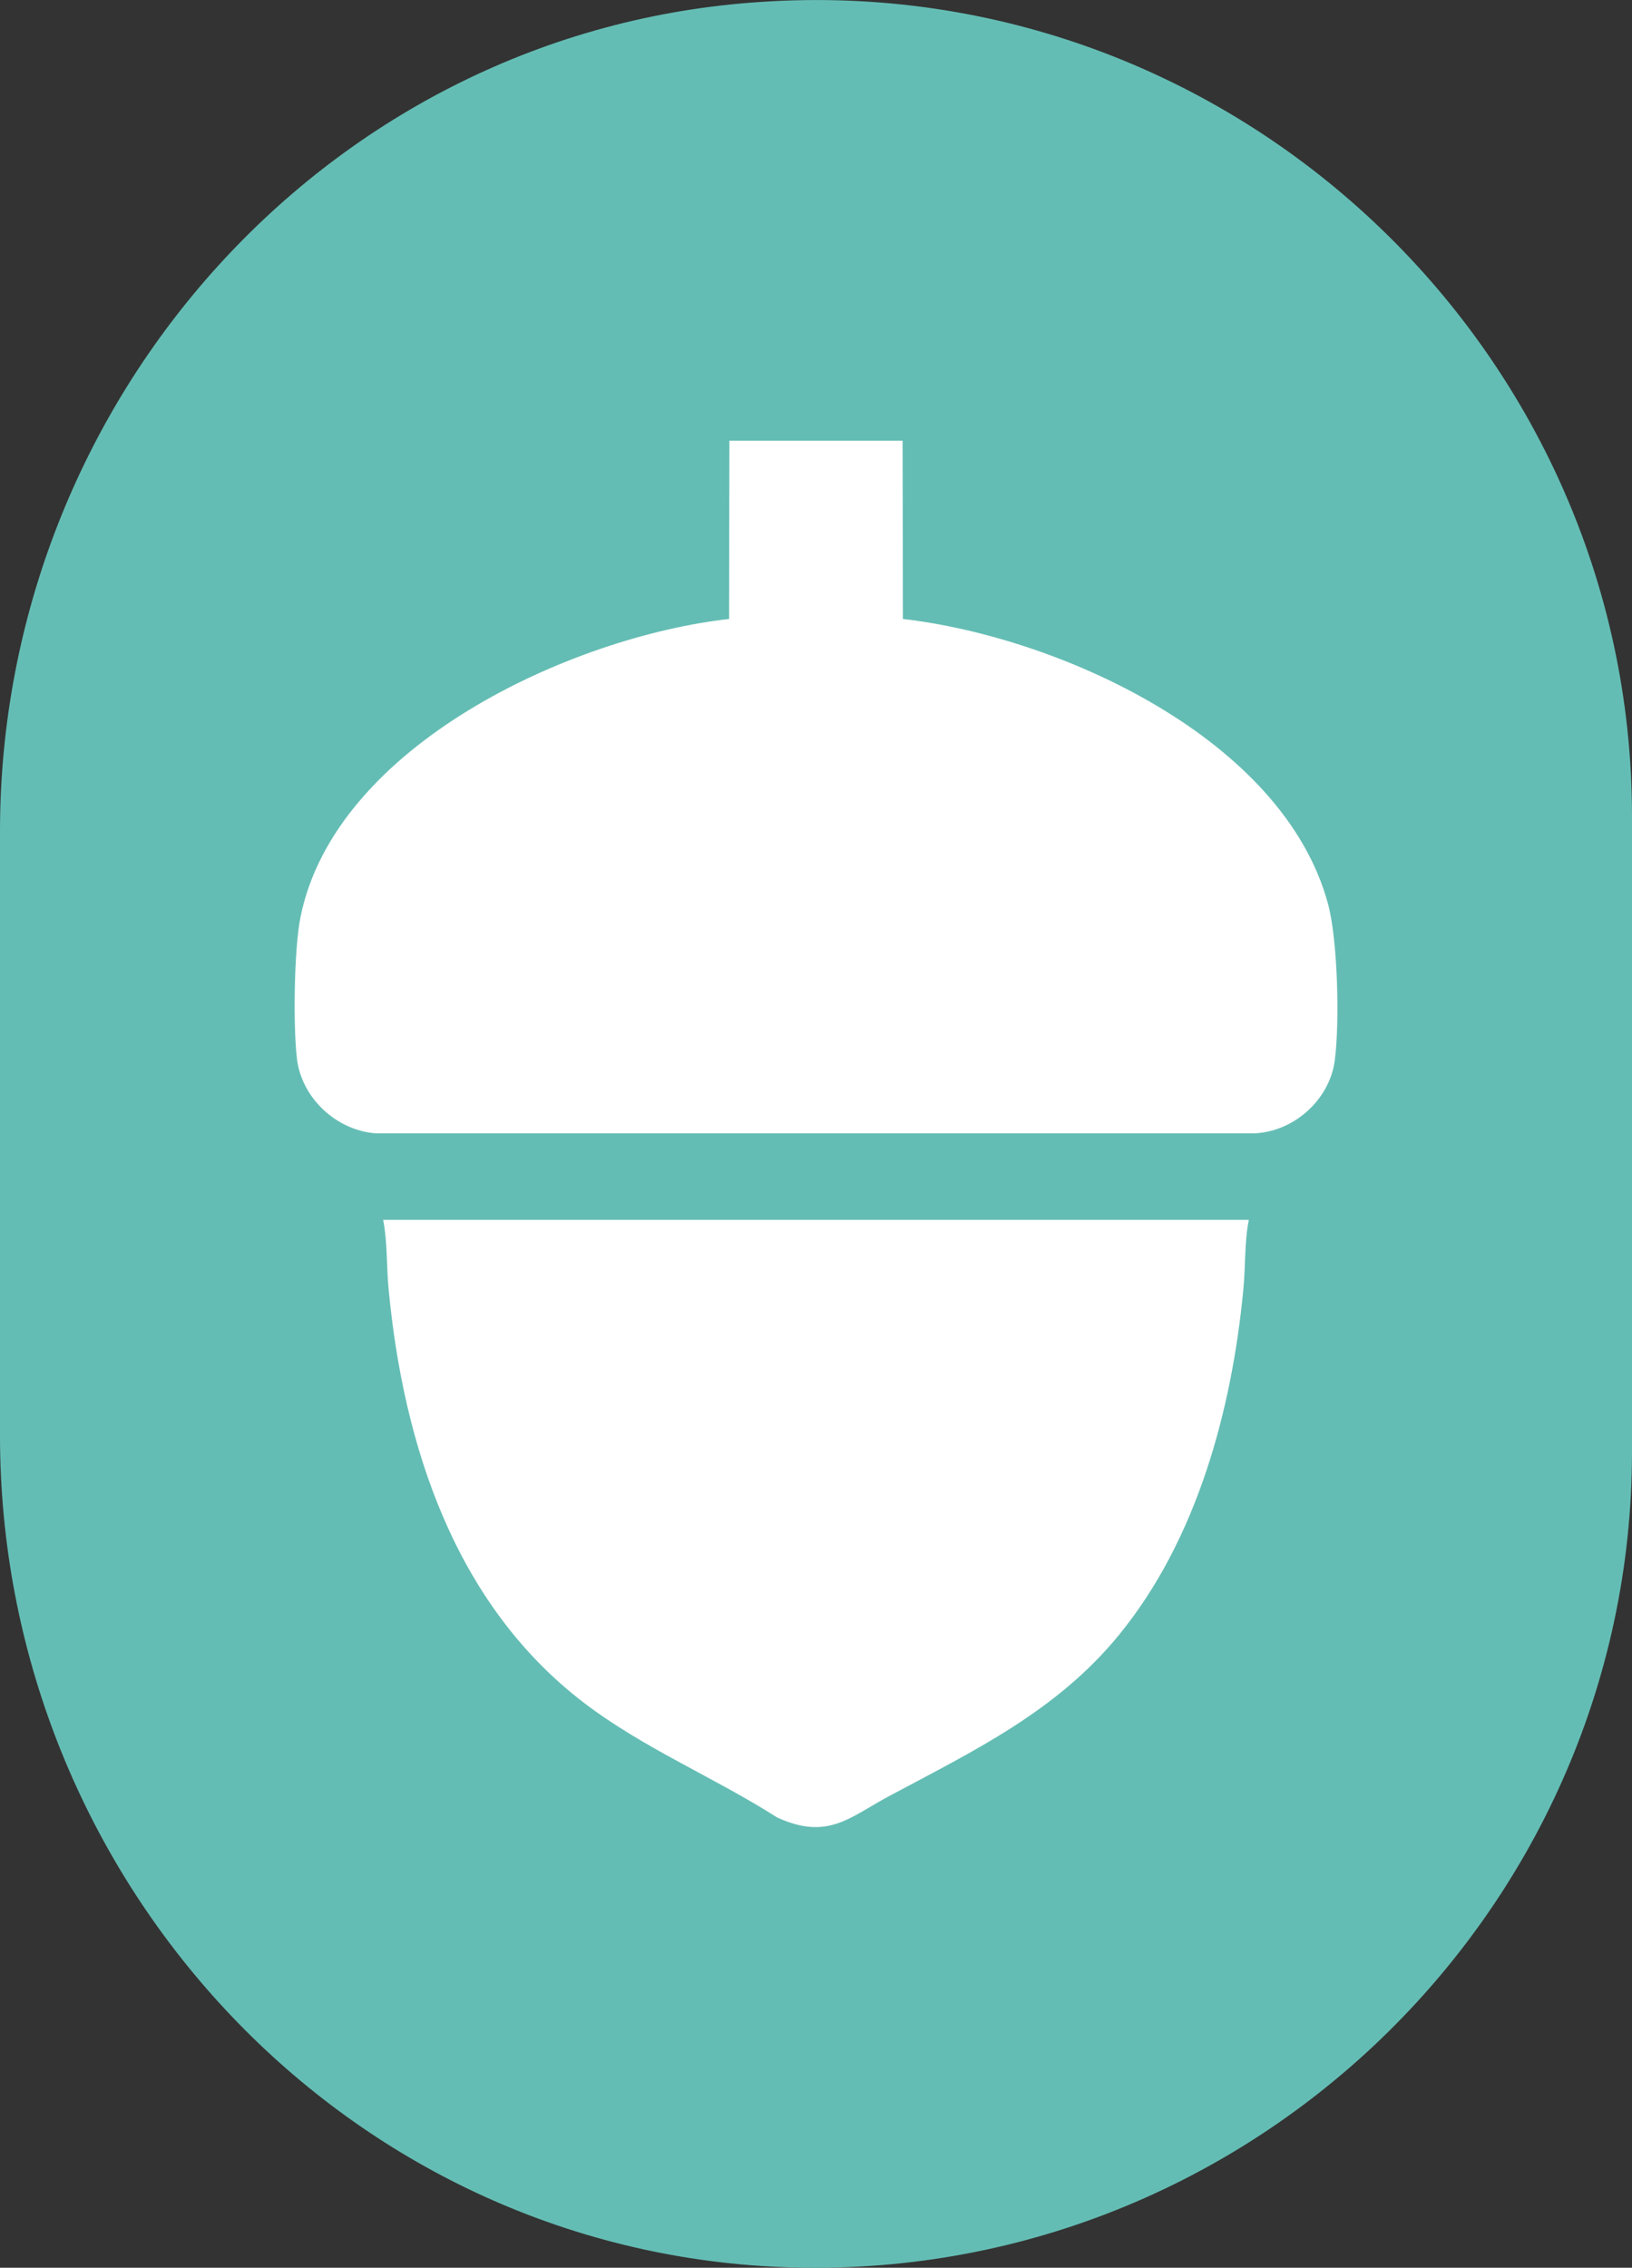
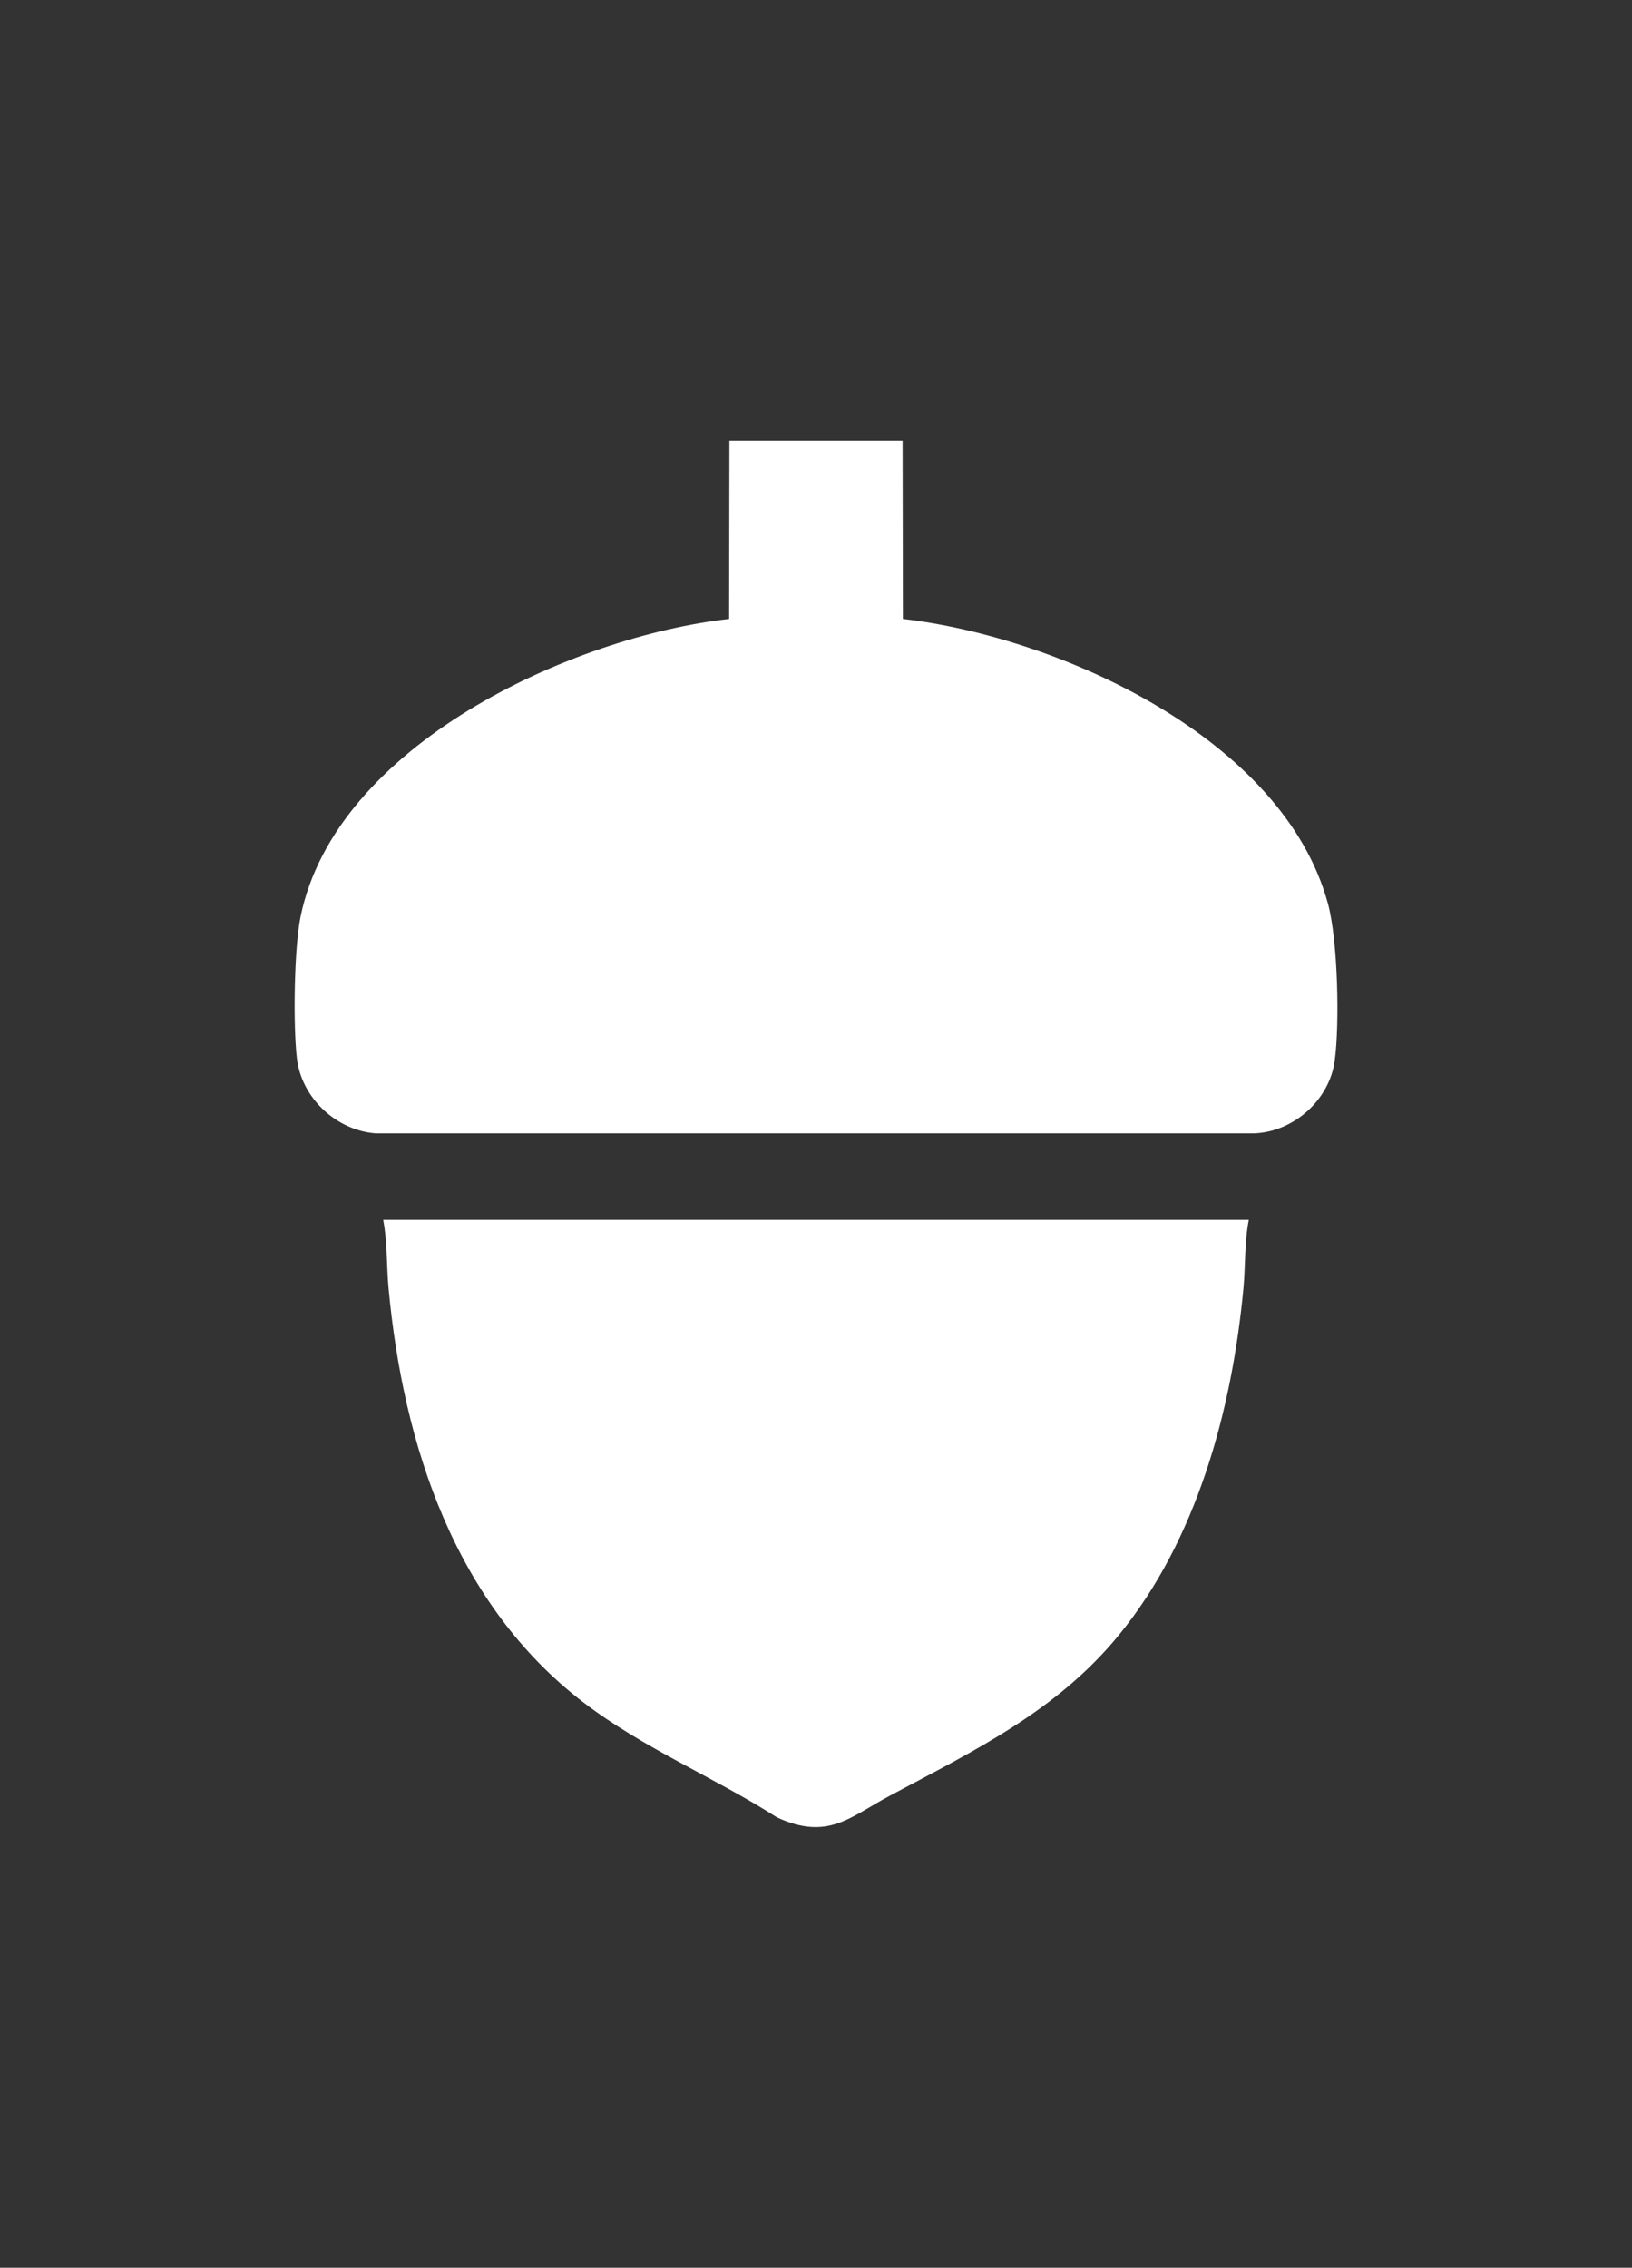
<svg xmlns="http://www.w3.org/2000/svg" id="uuid-890b0aa9-e6bb-4638-ad3d-83ceba97cce4" width="21.074" height="29.281" viewBox="0 0 21.074 29.281">
  <rect x="0" y="0" width="21.074" height="29.281" fill="#333333" stroke="none" />
  <defs>
    <style>.uuid-4c31e68c-aecd-4c5e-b0e3-c9bc24365989{fill:#fff;}.uuid-e019d28c-662a-4530-938e-52ac05f9a65c{fill:#64bdb4;}</style>
  </defs>
  <g id="uuid-e5a2dd49-bd75-4bfa-81a9-e441f4046483">
-     <path class="uuid-e019d28c-662a-4530-938e-52ac05f9a65c" d="M21.074,10.537v8.209c0,6.027-5.138,10.917-11.253,10.512-5.572-.375-9.821-5.137-9.821-10.719v-7.804C0,5.162,4.249.39,9.821.025c6.115-.415,11.253,4.485,11.253,10.512" />
    <path class="uuid-4c31e68c-aecd-4c5e-b0e3-c9bc24365989" d="M11.655,5.69l.004,2.302c2.025.234,4.912,1.543,5.49,3.68.126.469.152,1.54.086,2.026-.069.509-.539.925-1.055.936H4.859c-.512-.034-.965-.455-1.025-.966-.05-.427-.037-1.416.047-1.831.452-2.217,3.494-3.615,5.534-3.845l.004-2.302h2.236Z" />
    <path class="uuid-4c31e68c-aecd-4c5e-b0e3-c9bc24365989" d="M16.126,15.751c-.057.285-.042.596-.07.891-.148,1.565-.601,3.239-1.608,4.47-.803.982-1.865,1.491-2.957,2.074-.522.279-.799.581-1.456.281-.819-.522-1.725-.892-2.499-1.484-1.661-1.271-2.327-3.317-2.518-5.341-.028-.295-.014-.606-.07-.891h11.178Z" />
  </g>
</svg>